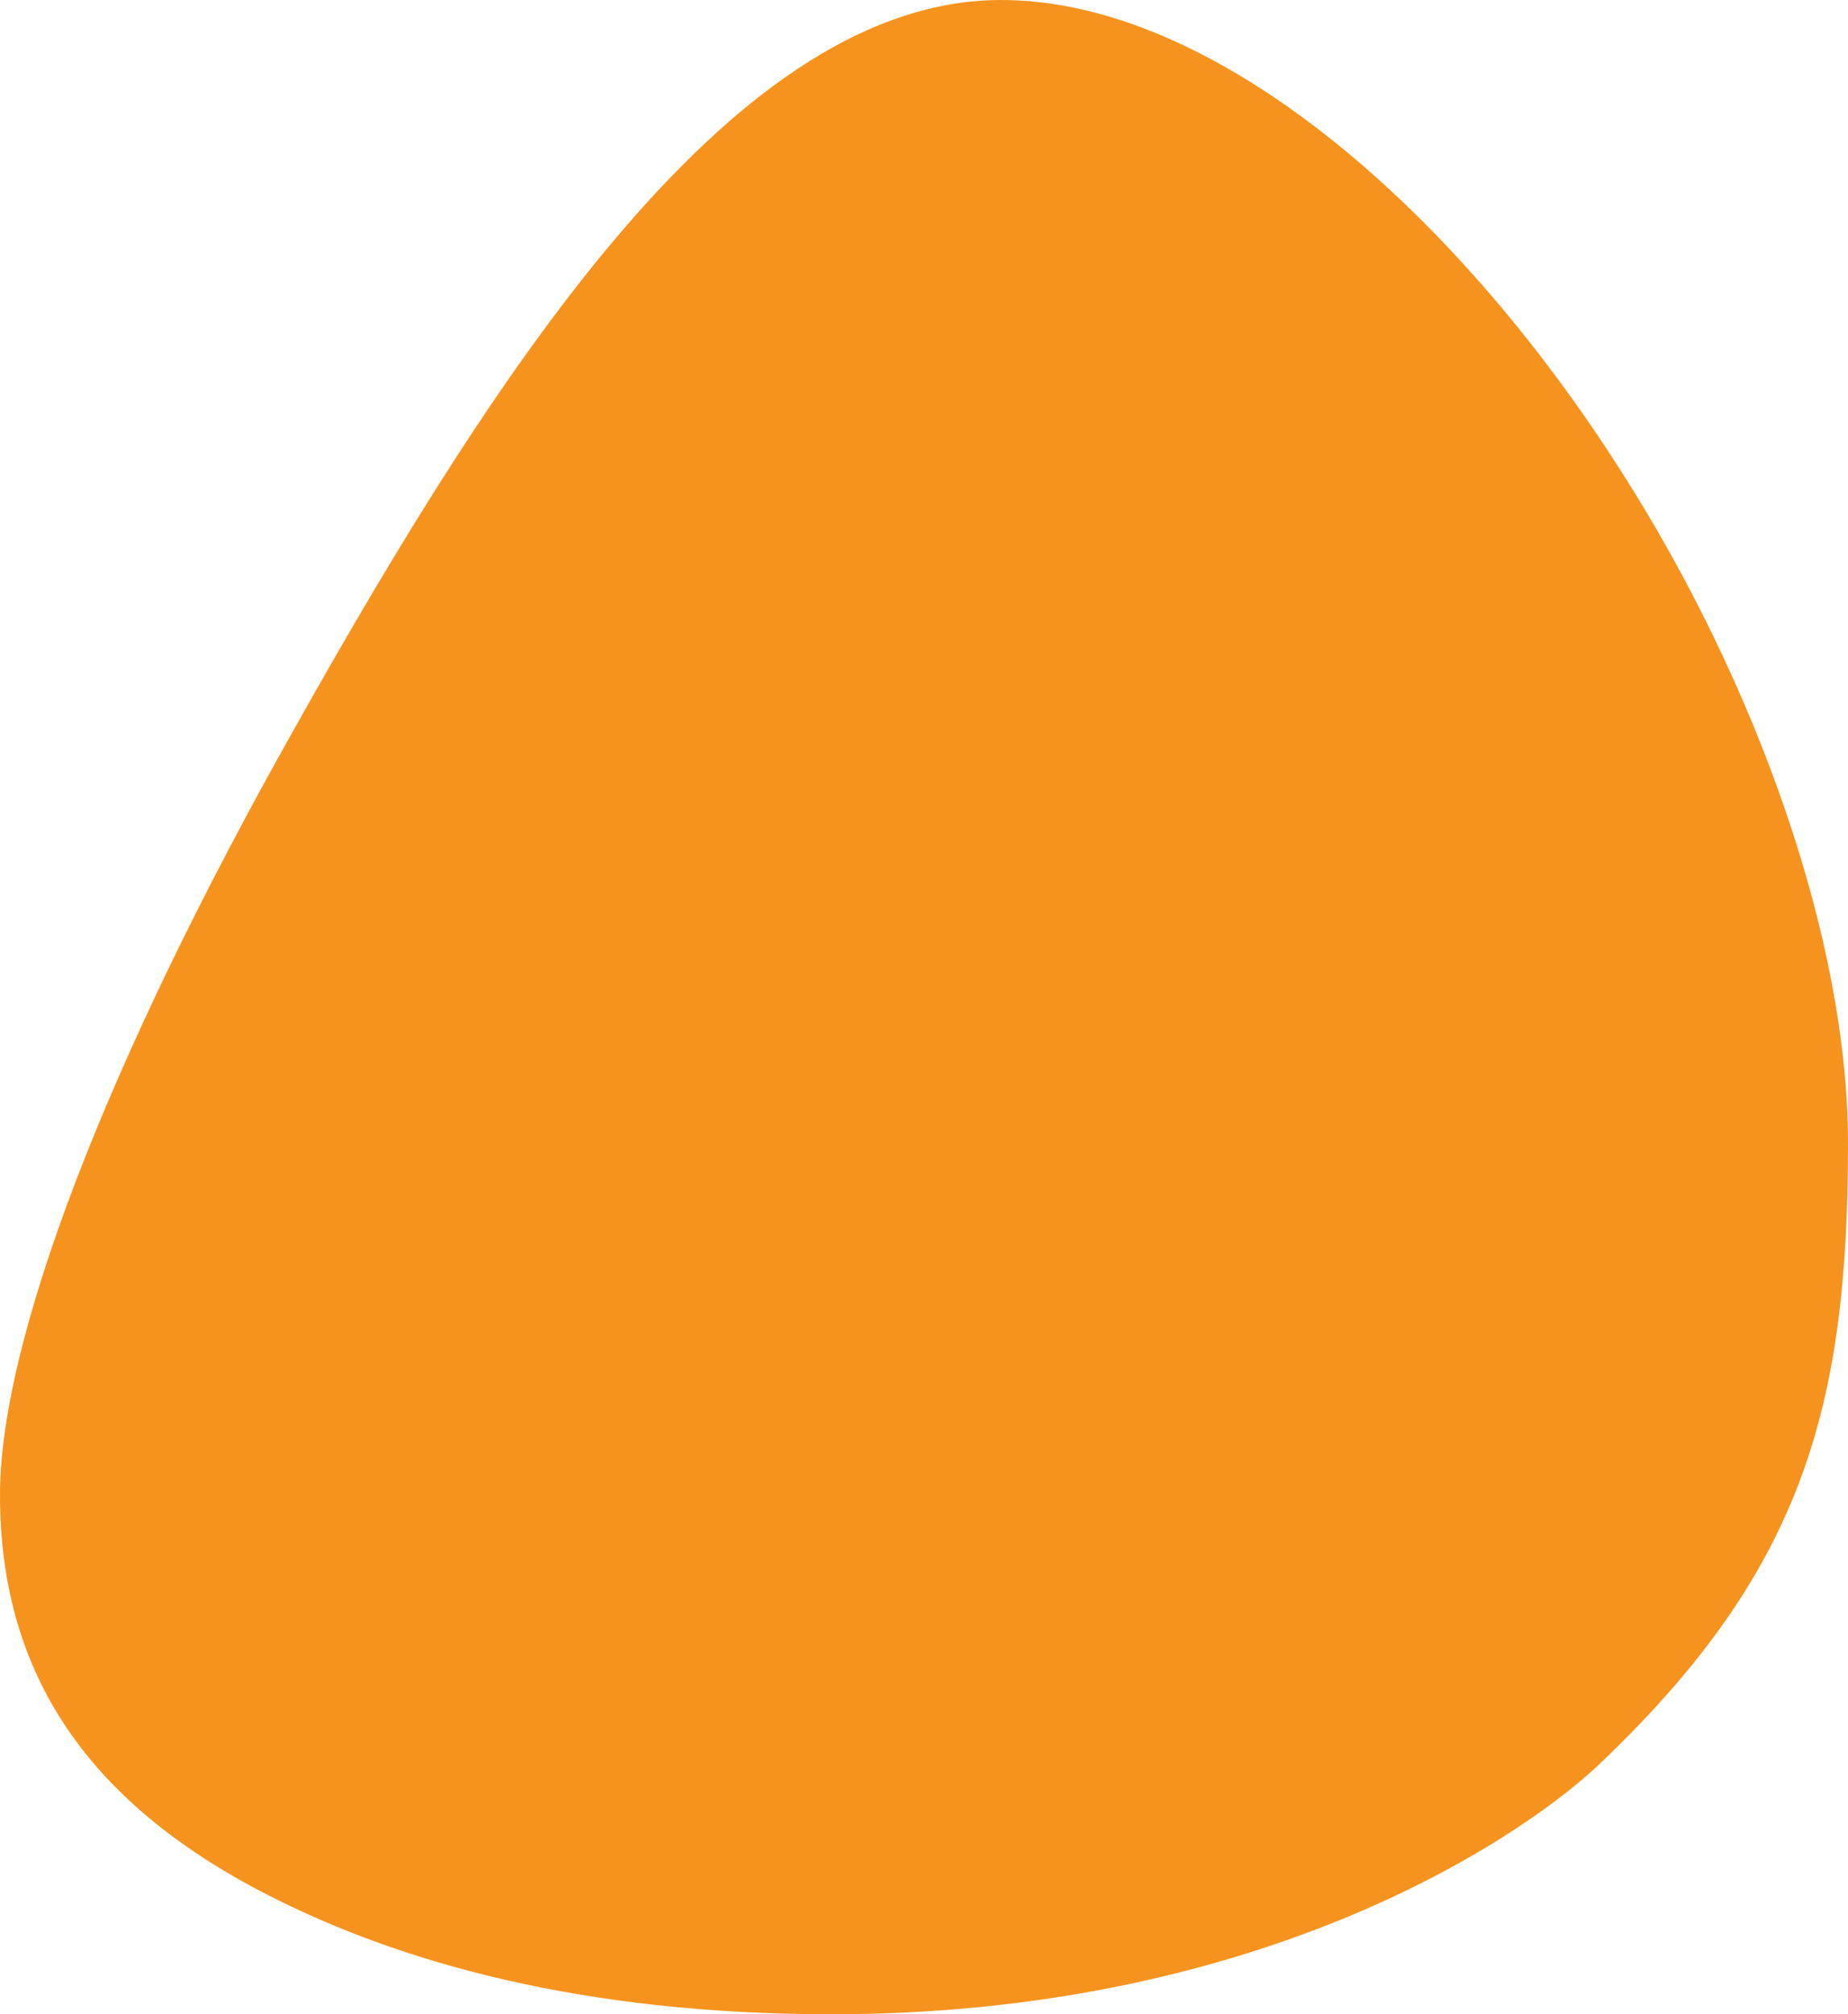
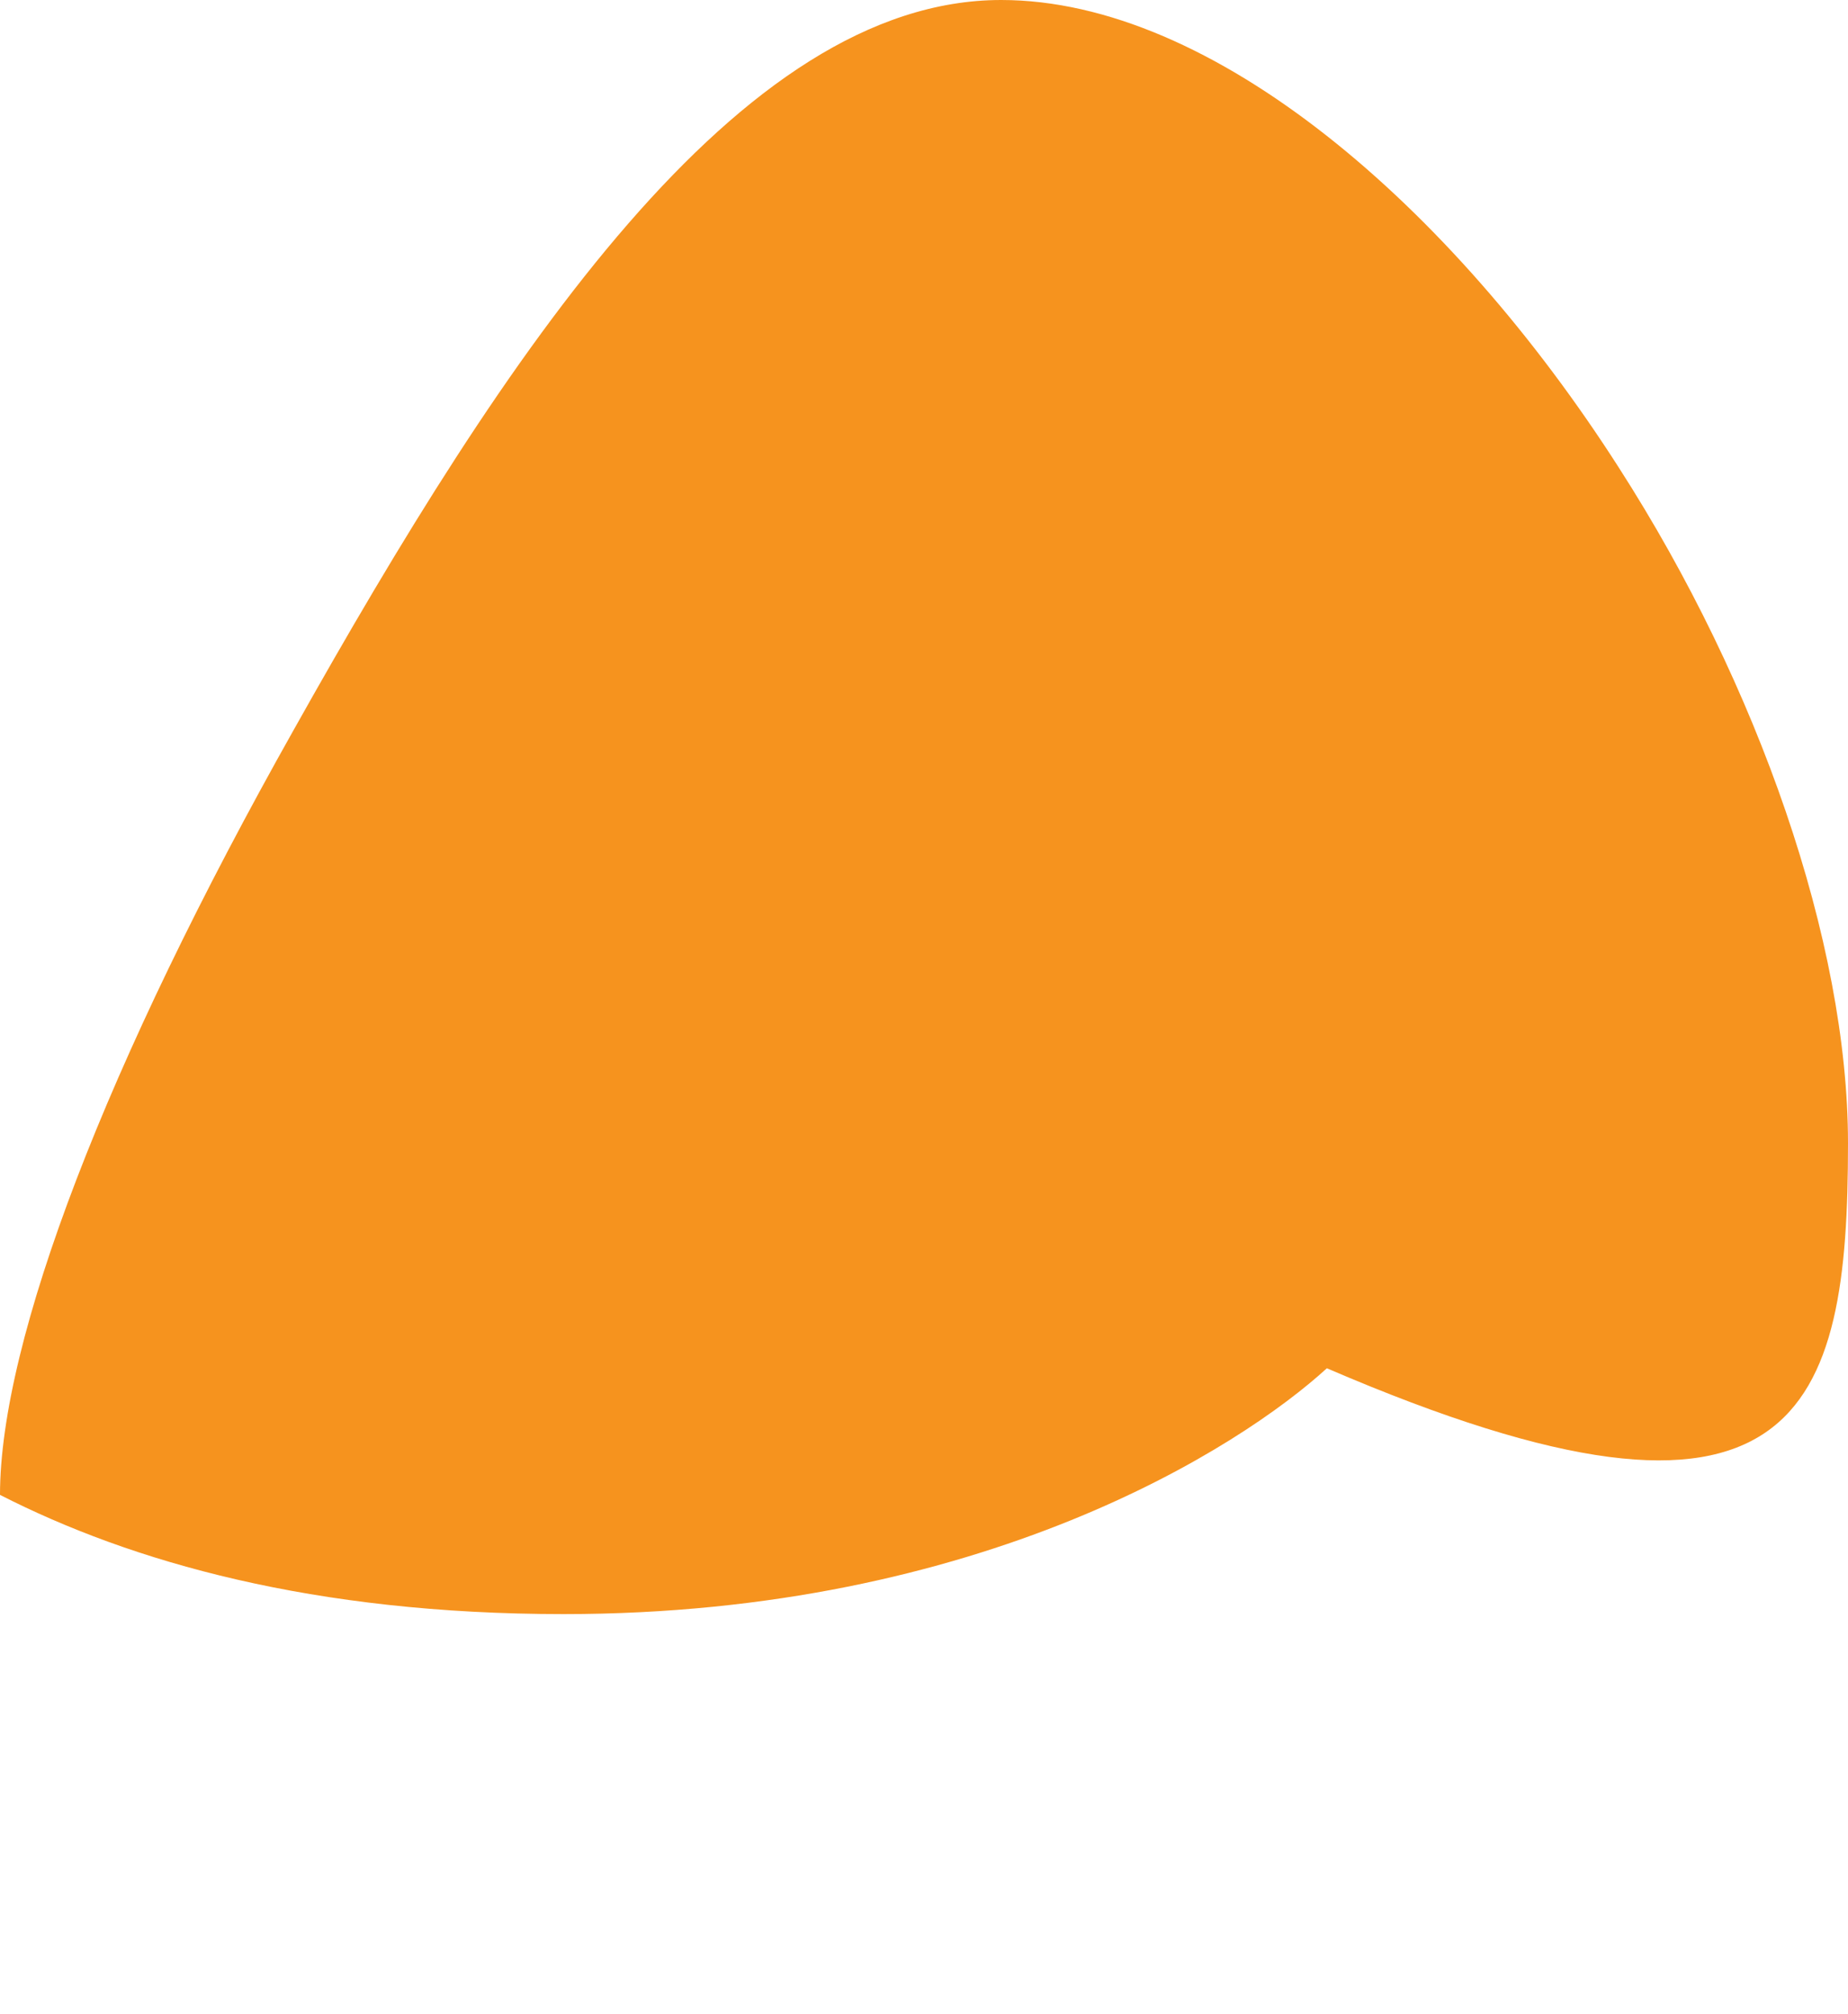
<svg xmlns="http://www.w3.org/2000/svg" version="1.0" id="Layer_1" x="0px" y="0px" viewBox="0 0 400 435.9" style="enable-background:new 0 0 400 435.9;" xml:space="preserve">
  <style type="text/css">
	.st0{fill:#F6931E;}
</style>
-   <path class="st0" d="M216.7,0C159.9,0,109.3,76.4,63.6,157.9C23,230,0,290,0,323.5c0,37,17.3,65.8,58,86.6  c28.4,14.5,67.8,25.8,122,25.8c90.6,0,146.6-36.2,165.2-53.2C390.1,340.4,400,305,400,247.4c0-43.5-19.4-99.2-49.6-146.2  C314.1,44.5,262.5,0,216.7,0z" />
+   <path class="st0" d="M216.7,0C159.9,0,109.3,76.4,63.6,157.9C23,230,0,290,0,323.5c28.4,14.5,67.8,25.8,122,25.8c90.6,0,146.6-36.2,165.2-53.2C390.1,340.4,400,305,400,247.4c0-43.5-19.4-99.2-49.6-146.2  C314.1,44.5,262.5,0,216.7,0z" />
</svg>